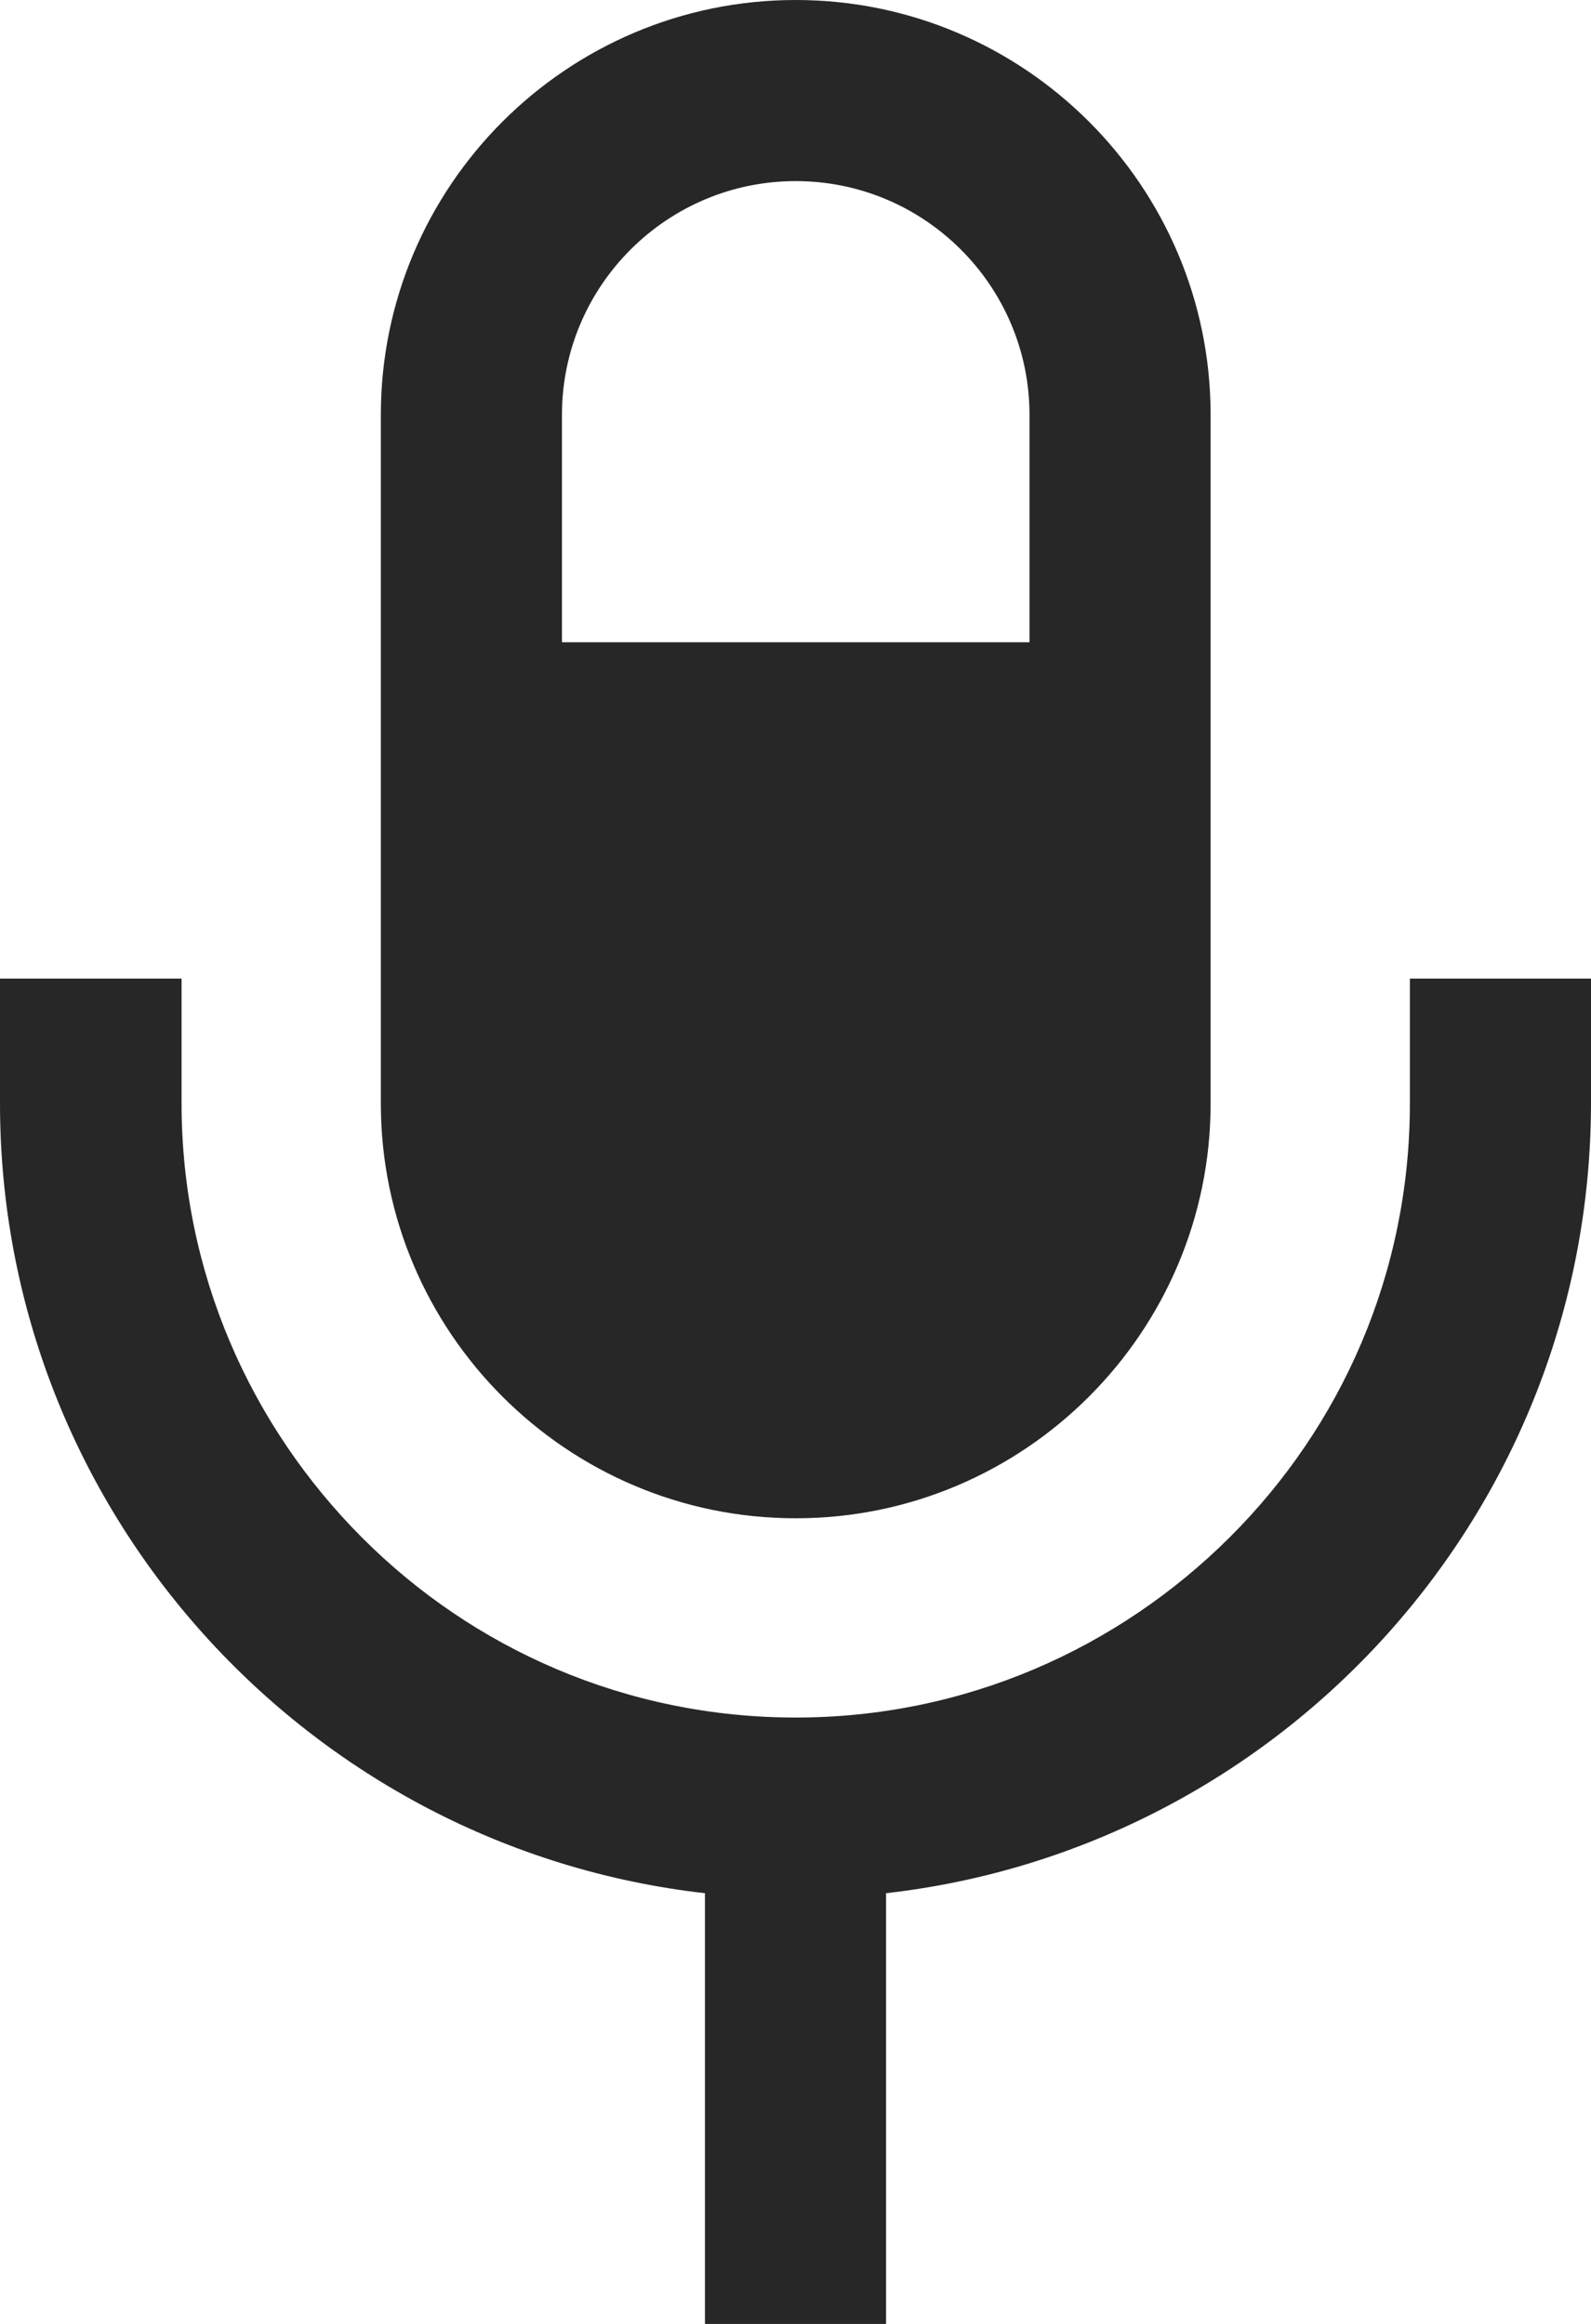
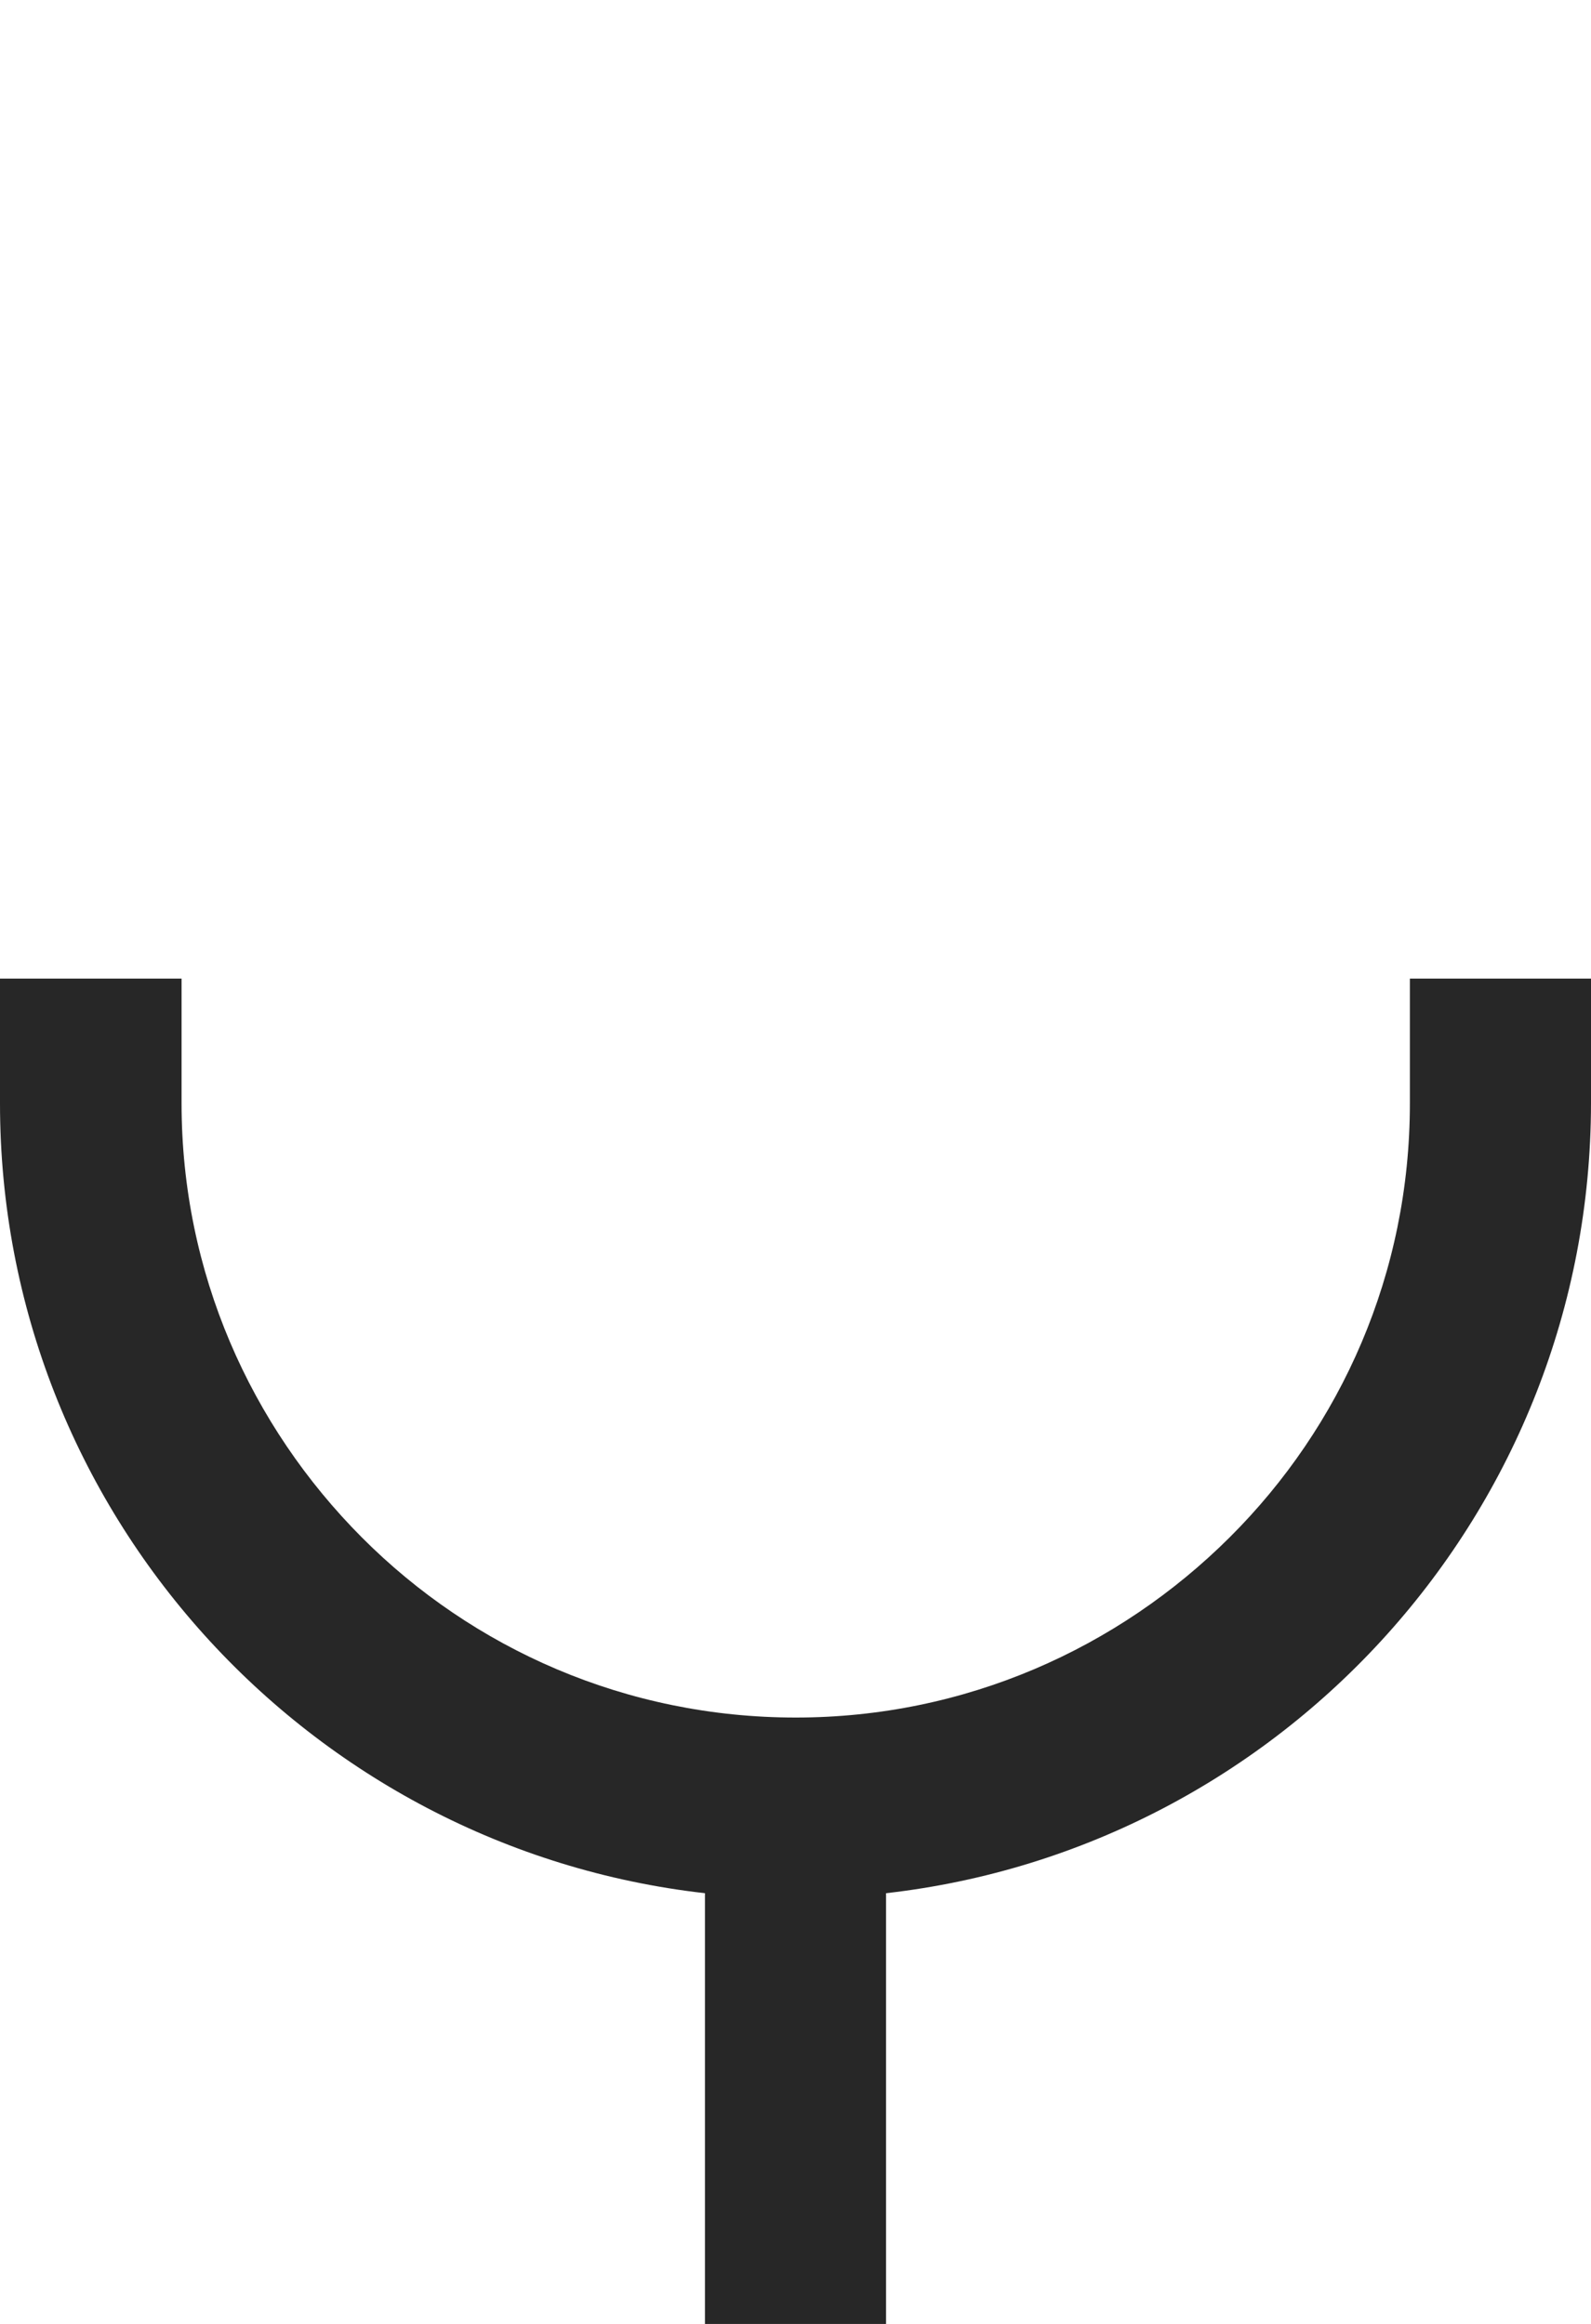
<svg xmlns="http://www.w3.org/2000/svg" version="1.1" id="_x32_" x="0px" y="0px" viewBox="0 0 350.5 512" style="enable-background:new 0 0 350.5 512;" xml:space="preserve">
  <style type="text/css">
	.st0{fill:#272727;}
</style>
  <g>
    <path class="st0" d="M310.6,215.6v27.5c0,37.4-15.1,71.1-39.7,95.6c-24.6,24.5-58.3,39.7-95.6,39.7c-37.3,0-71.1-15.1-95.6-39.7   c-24.5-24.6-39.7-58.3-39.7-95.6v-27.5H0v27.5c0,89.9,68,164.1,155.3,174V512h39.9v-94.9c87.3-9.9,155.2-84.1,155.3-174v-27.5   H310.6z" />
-     <path class="st0" d="M175.3,334.5c50.4,0,91.4-41,91.4-91.4V91.4c0-50.4-41-91.4-91.4-91.4c-50.4,0-91.4,41-91.4,91.4v151.7   C83.9,293.5,124.9,334.5,175.3,334.5z M123.8,91.4c0-28.4,23.1-51.5,51.5-51.5c28.4,0,51.5,23.1,51.5,51.5v50.1H123.8V91.4z" />
  </g>
</svg>